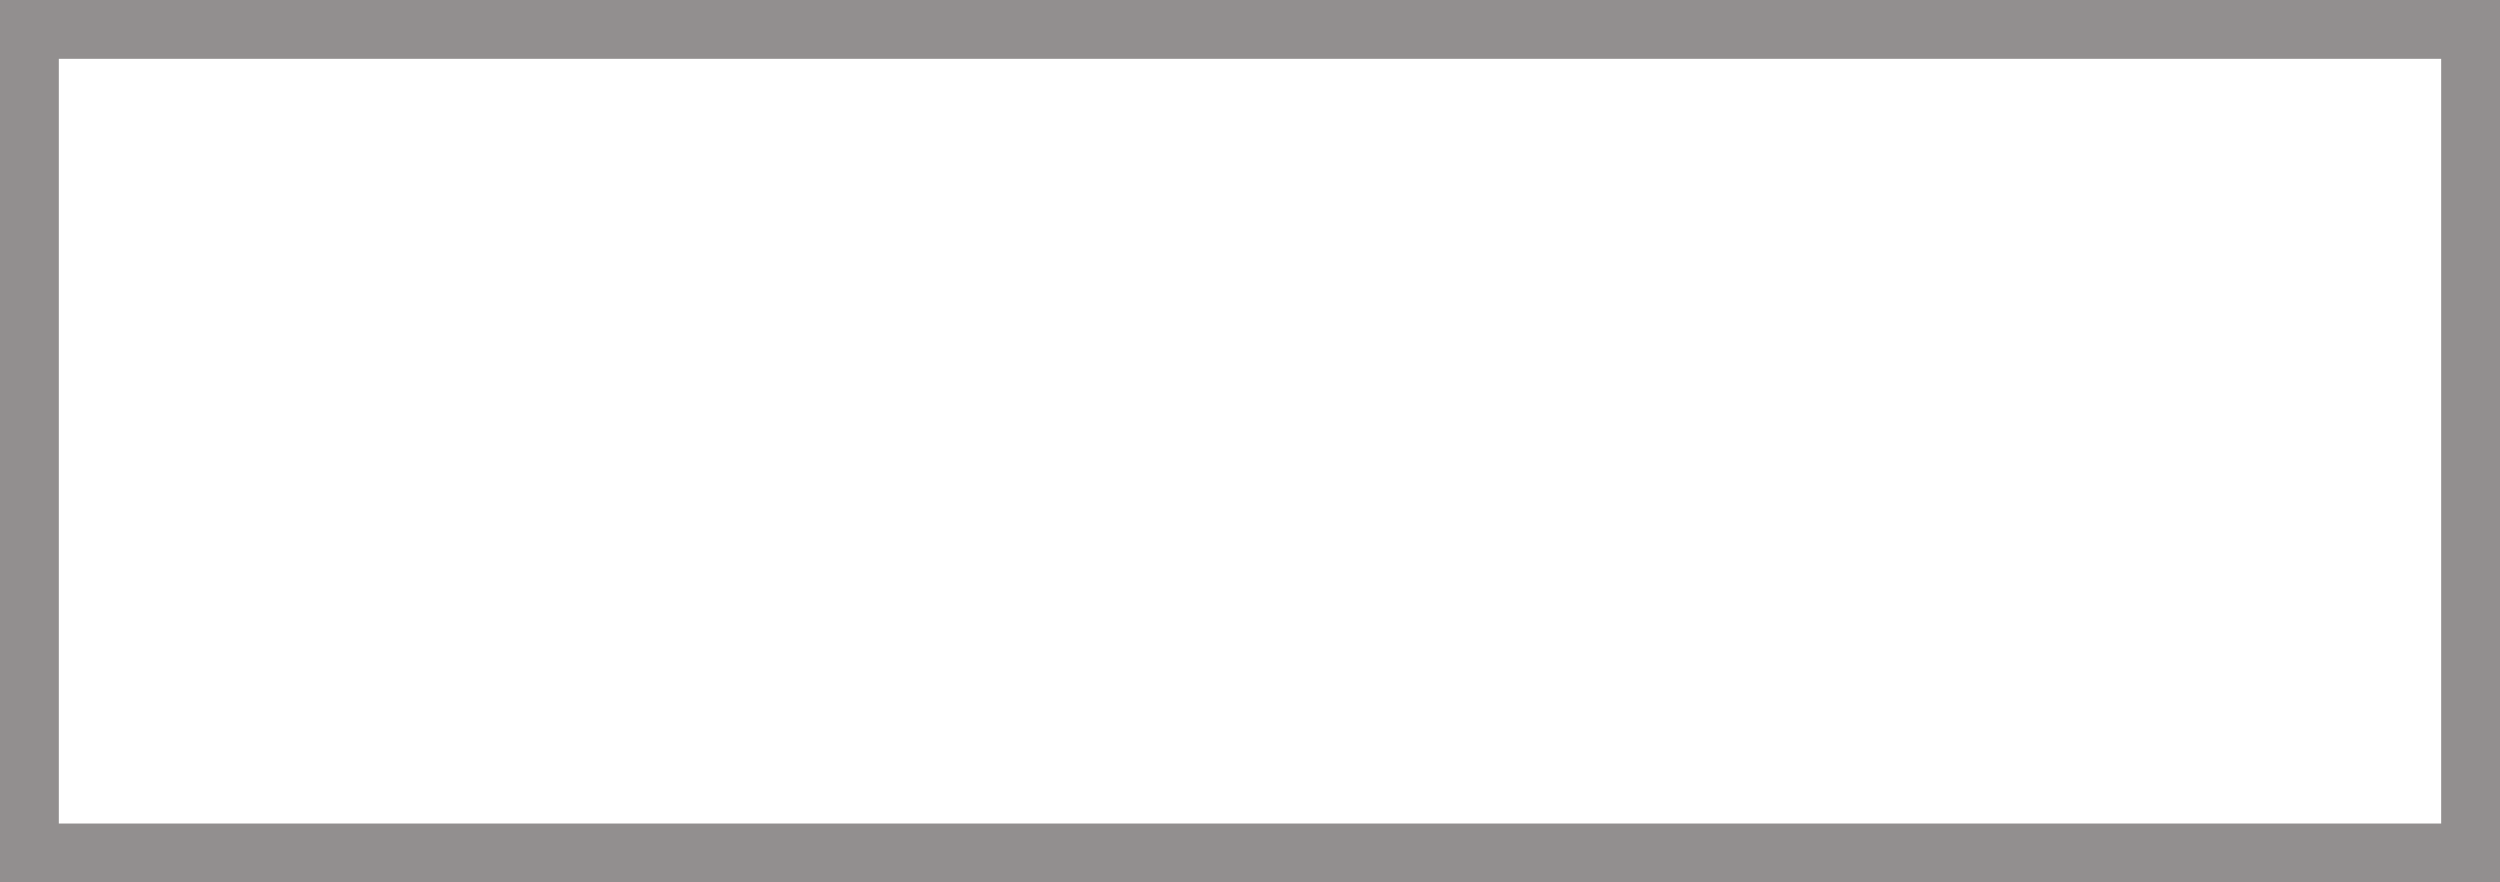
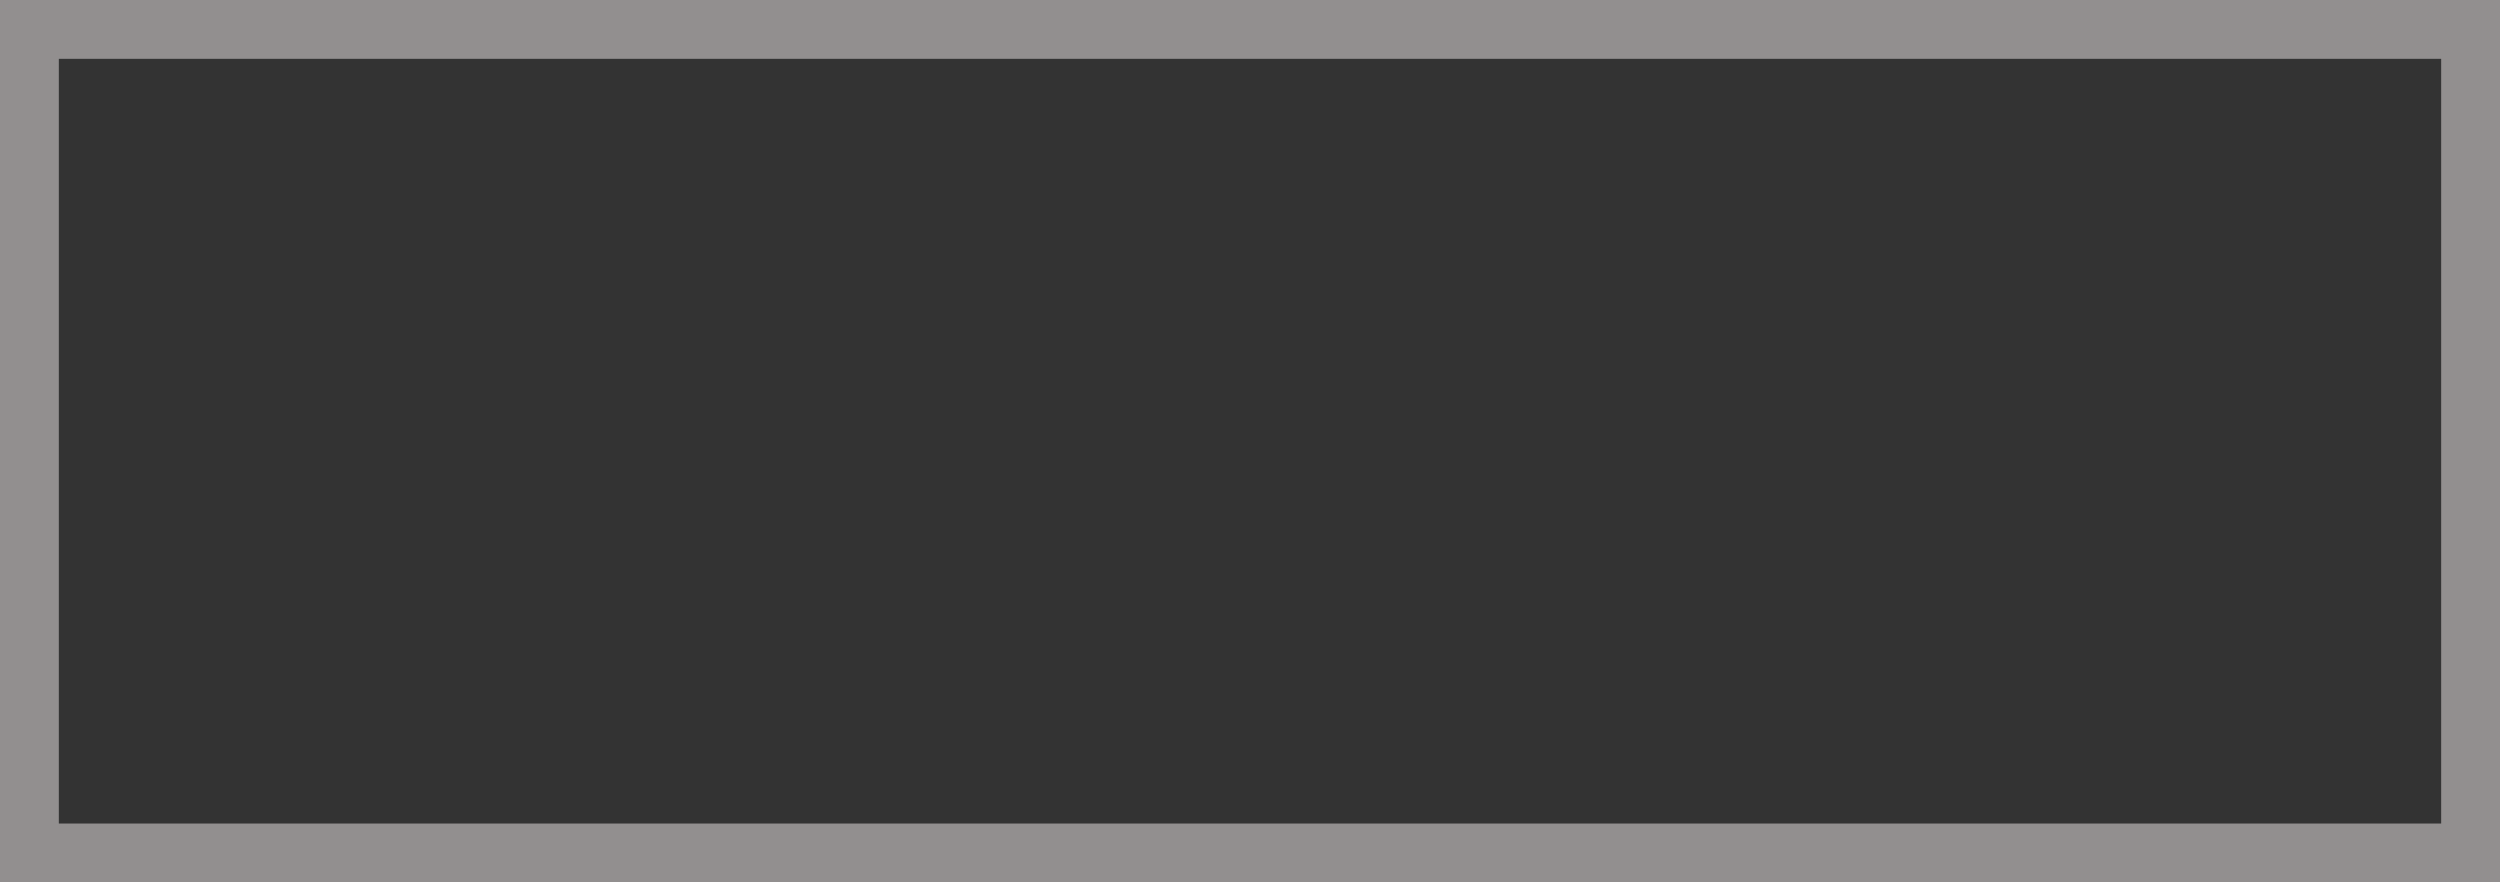
<svg xmlns="http://www.w3.org/2000/svg" xmlns:xlink="http://www.w3.org/1999/xlink" width="170" height="60" viewBox="0 0 170 60">
  <rect x="0" y="0" width="170" height="60" fill="#333333" stroke="none" />
  <defs>
-     <path id="a" d="M3 2h170v60H3z" />
-   </defs>
+     </defs>
  <g fill="none" fill-rule="evenodd" transform="translate(-3 -2)">
    <use fill="#FFF" xlink:href="#a" />
    <path stroke="#928f8f" stroke-width="4" d="M5 4h166v56H5z" />
  </g>
</svg>